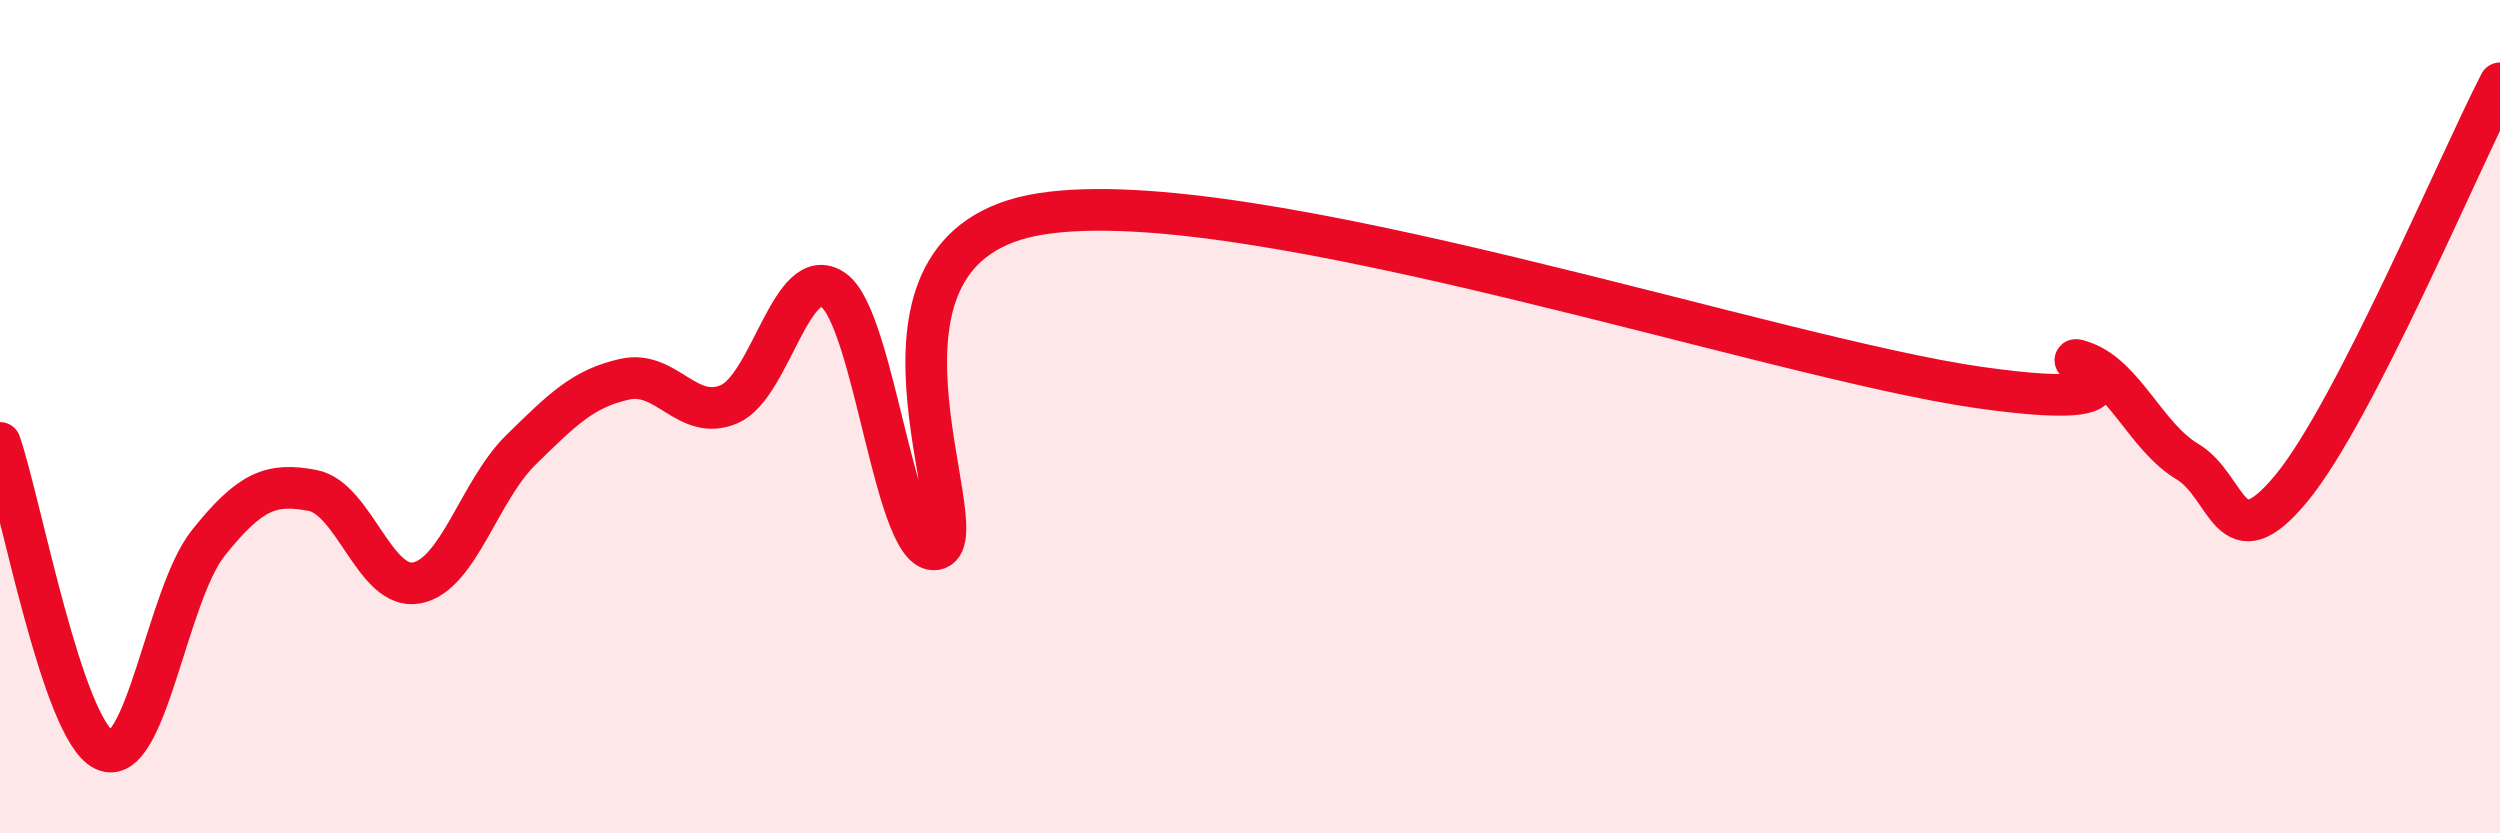
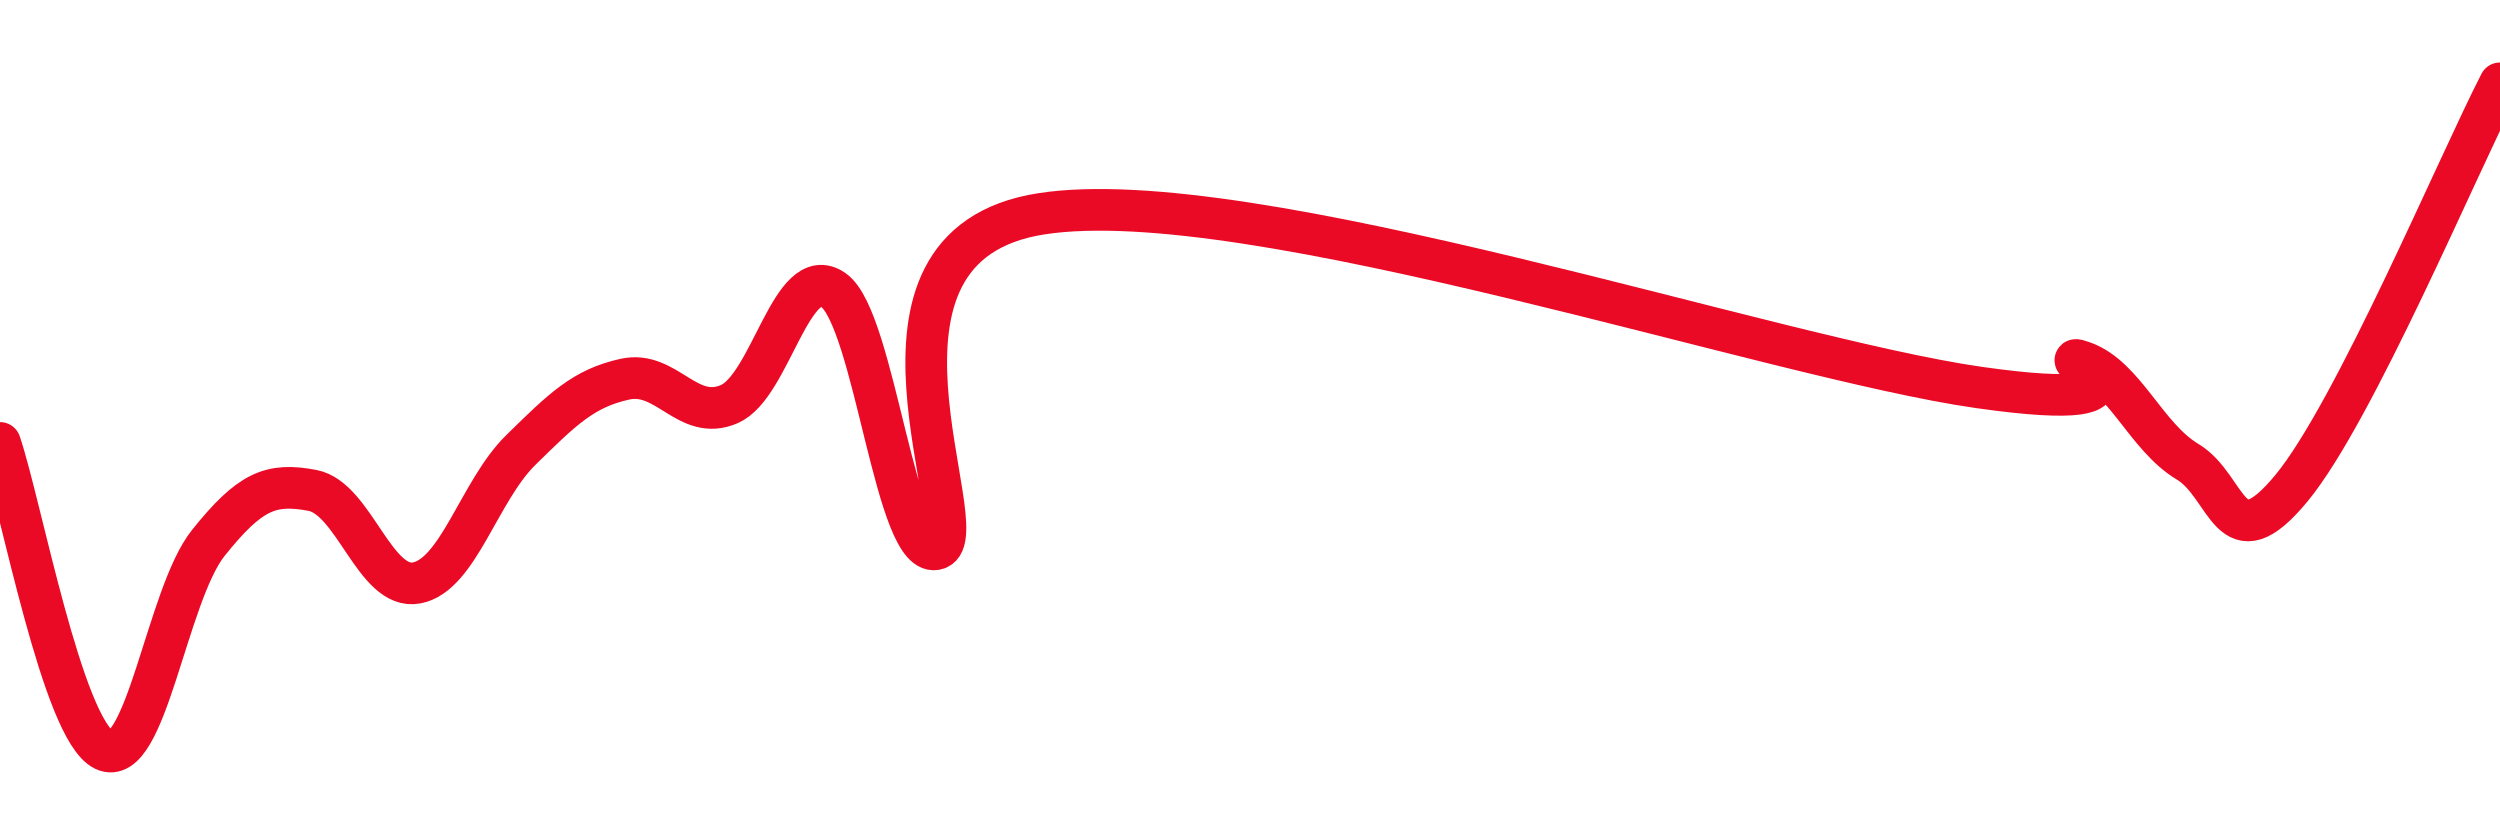
<svg xmlns="http://www.w3.org/2000/svg" width="60" height="20" viewBox="0 0 60 20">
-   <path d="M 0,10.63 C 0.5,12.1 1.5,17.52 2.5,18 C 3.5,18.48 4,14.28 5,13.03 C 6,11.78 6.5,11.58 7.5,11.77 C 8.5,11.96 9,14.18 10,13.99 C 11,13.8 11.5,11.78 12.5,10.8 C 13.5,9.82 14,9.32 15,9.1 C 16,8.88 16.5,10.13 17.5,9.7 C 18.5,9.27 19,6.27 20,6.96 C 21,7.65 21.5,13.54 22.5,13.17 C 23.5,12.8 20,5.9 25,5.13 C 30,4.36 42.5,8.59 47.5,9.3 C 52.5,10.01 49,8.33 50,8.69 C 51,9.05 51.5,10.48 52.5,11.08 C 53.5,11.68 53.5,13.53 55,11.71 C 56.5,9.89 59,3.94 60,2L60 20L0 20Z" fill="#EB0A25" opacity="0.1" stroke-linecap="round" stroke-linejoin="round" />
  <path d="M 0,10.63 C 0.5,12.1 1.5,17.52 2.5,18 C 3.5,18.48 4,14.28 5,13.03 C 6,11.78 6.5,11.58 7.5,11.77 C 8.5,11.96 9,14.18 10,13.99 C 11,13.8 11.5,11.78 12.5,10.8 C 13.5,9.82 14,9.32 15,9.1 C 16,8.88 16.5,10.13 17.5,9.7 C 18.5,9.27 19,6.27 20,6.96 C 21,7.65 21.5,13.54 22.5,13.17 C 23.5,12.8 20,5.9 25,5.13 C 30,4.36 42.5,8.59 47.5,9.3 C 52.5,10.01 49,8.33 50,8.69 C 51,9.05 51.5,10.48 52.5,11.08 C 53.5,11.68 53.5,13.53 55,11.71 C 56.5,9.89 59,3.94 60,2" stroke="#EB0A25" stroke-width="1" fill="none" stroke-linecap="round" stroke-linejoin="round" />
</svg>